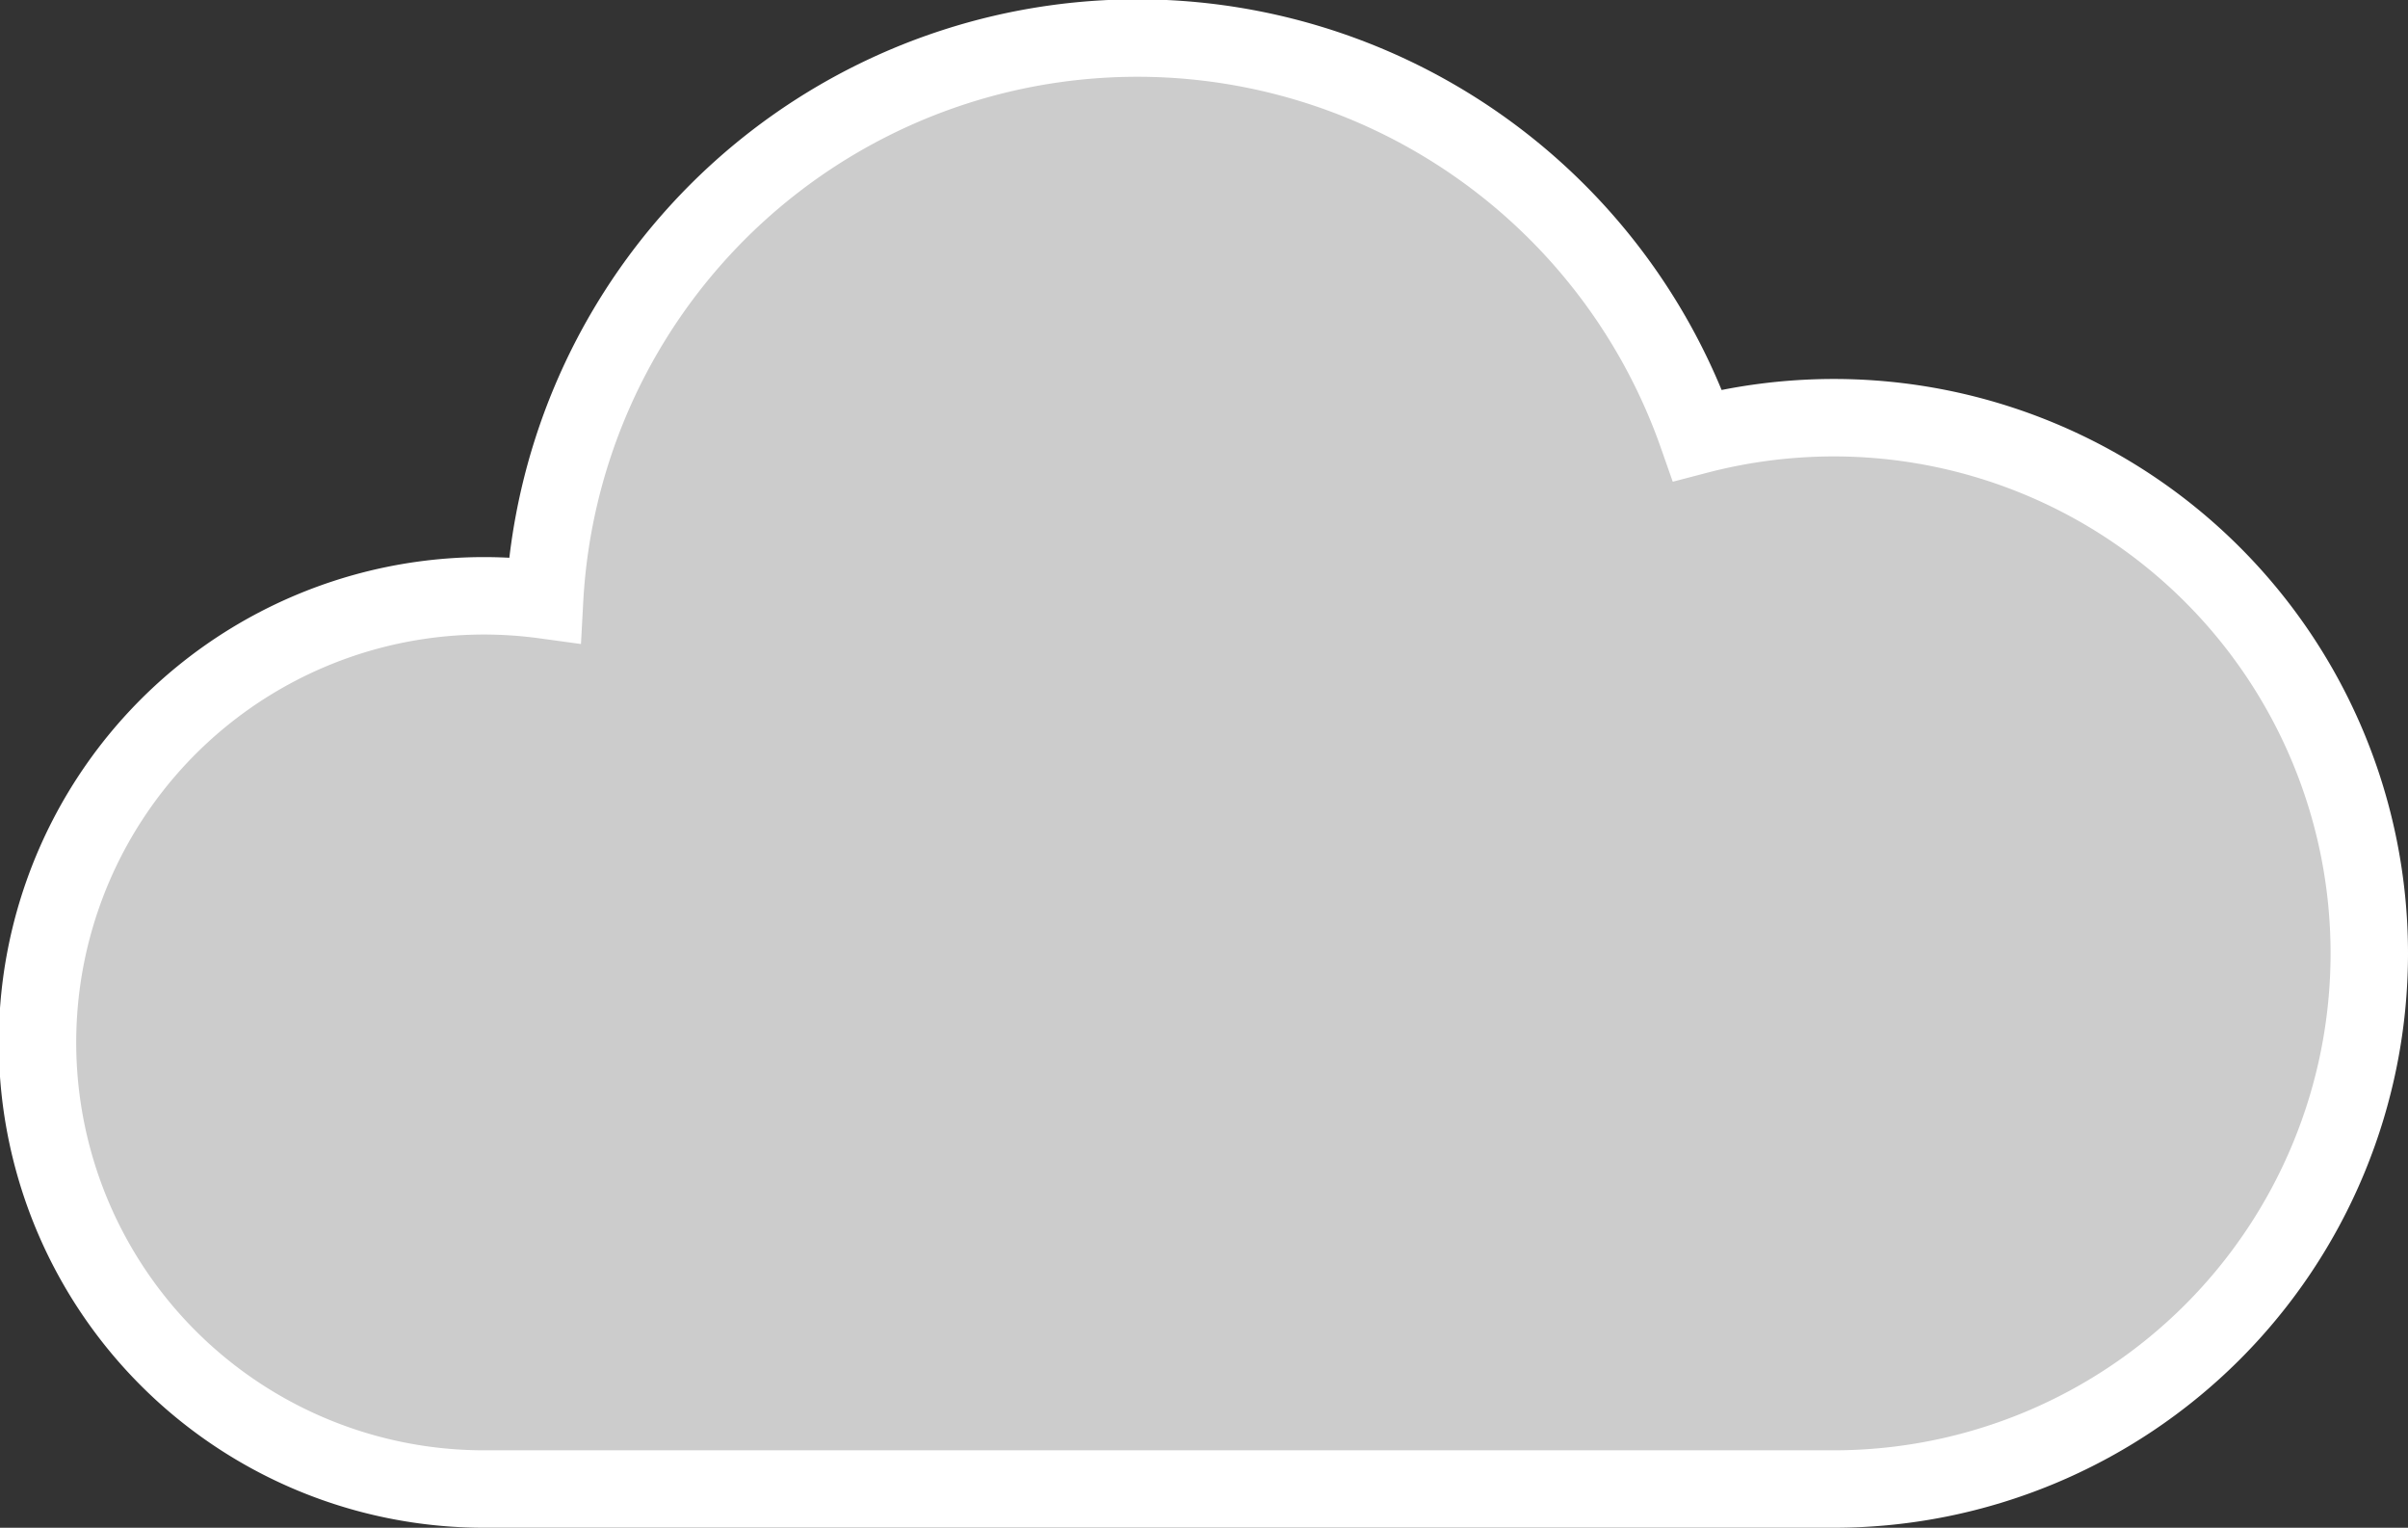
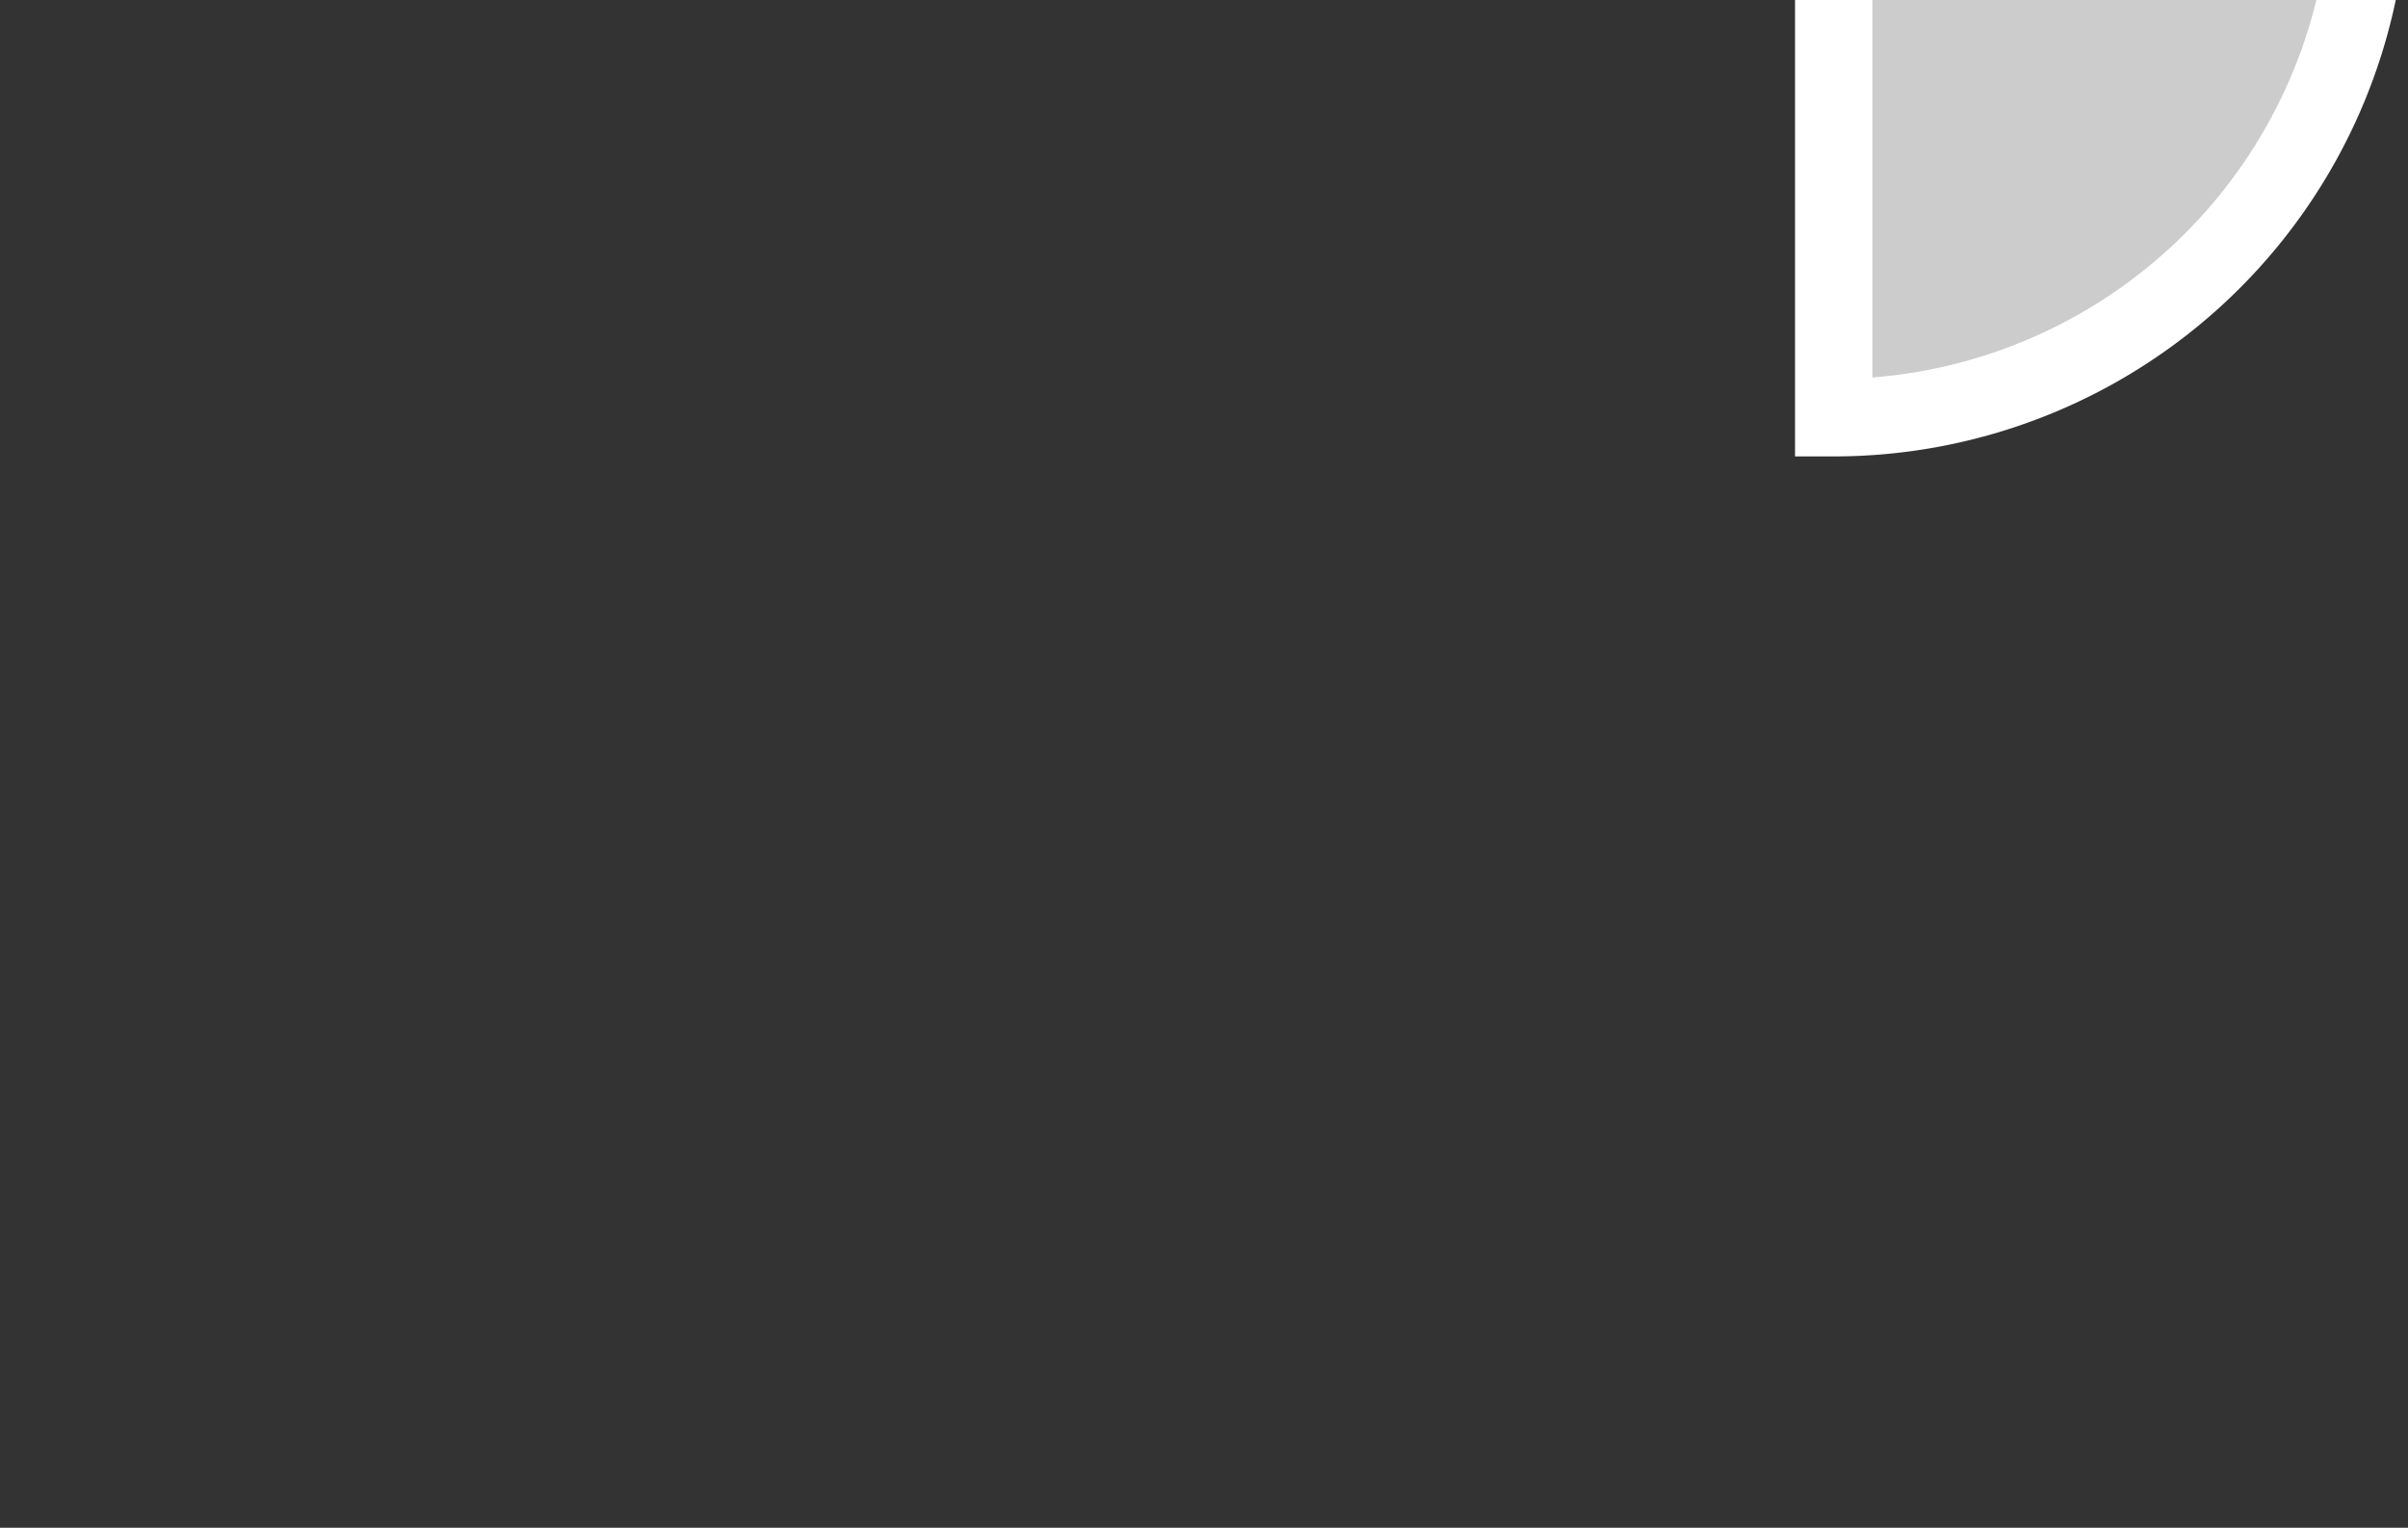
<svg xmlns="http://www.w3.org/2000/svg" id="Wolkig" viewBox="0 0 93.3 59.18">
  <rect x="0" y="0" width="93.3" height="59.18" fill="#333333" stroke="none" />
  <defs>
    <style>.cls-1{fill:#ccc;stroke:#fff;stroke-miterlimit:10;stroke-width:3px;}</style>
  </defs>
  <title>Wetter-Icon-Wolkig</title>
-   <path class="cls-1" d="M84.4,51.59a20.94,20.94,0,0,0-5.28.68,23,23,0,0,0-44.67,6.38,17.3,17.3,0,1,0-2.3,34.44H84.4a20.75,20.75,0,0,0,0-41.5Z" transform="translate(-13.35 -35.41)" />
+   <path class="cls-1" d="M84.4,51.59H84.4a20.75,20.75,0,0,0,0-41.5Z" transform="translate(-13.35 -35.41)" />
</svg>